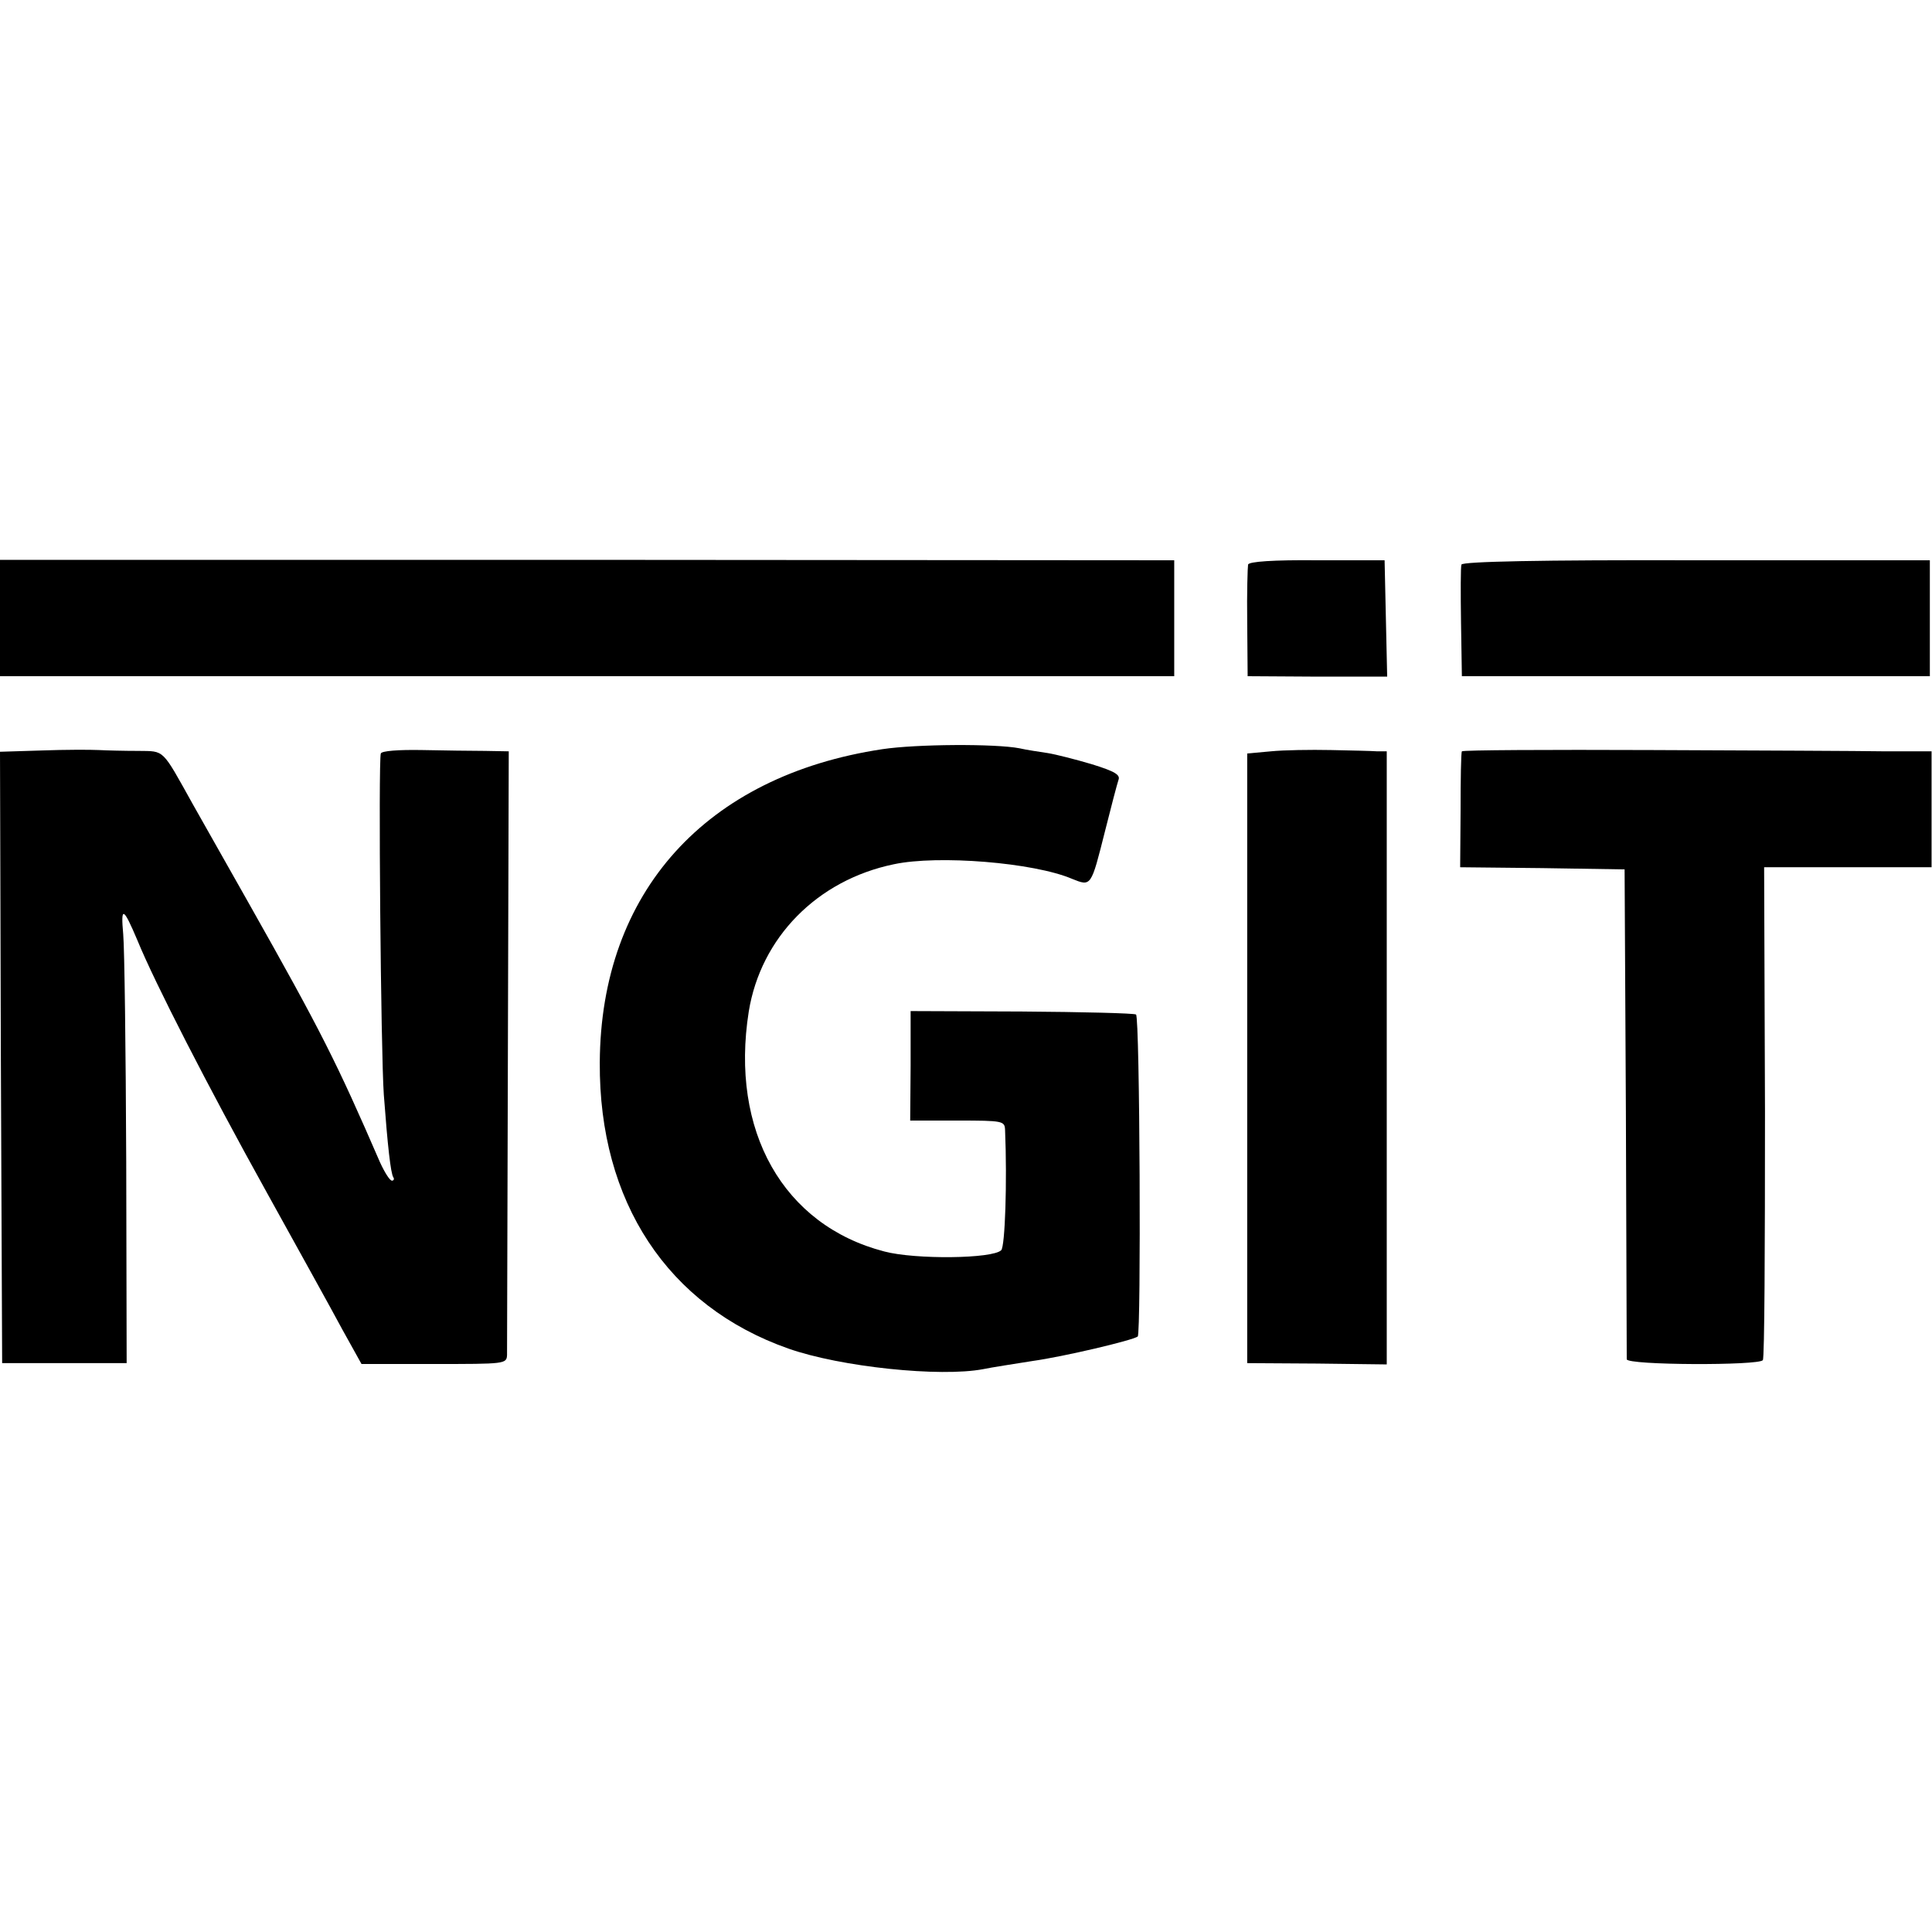
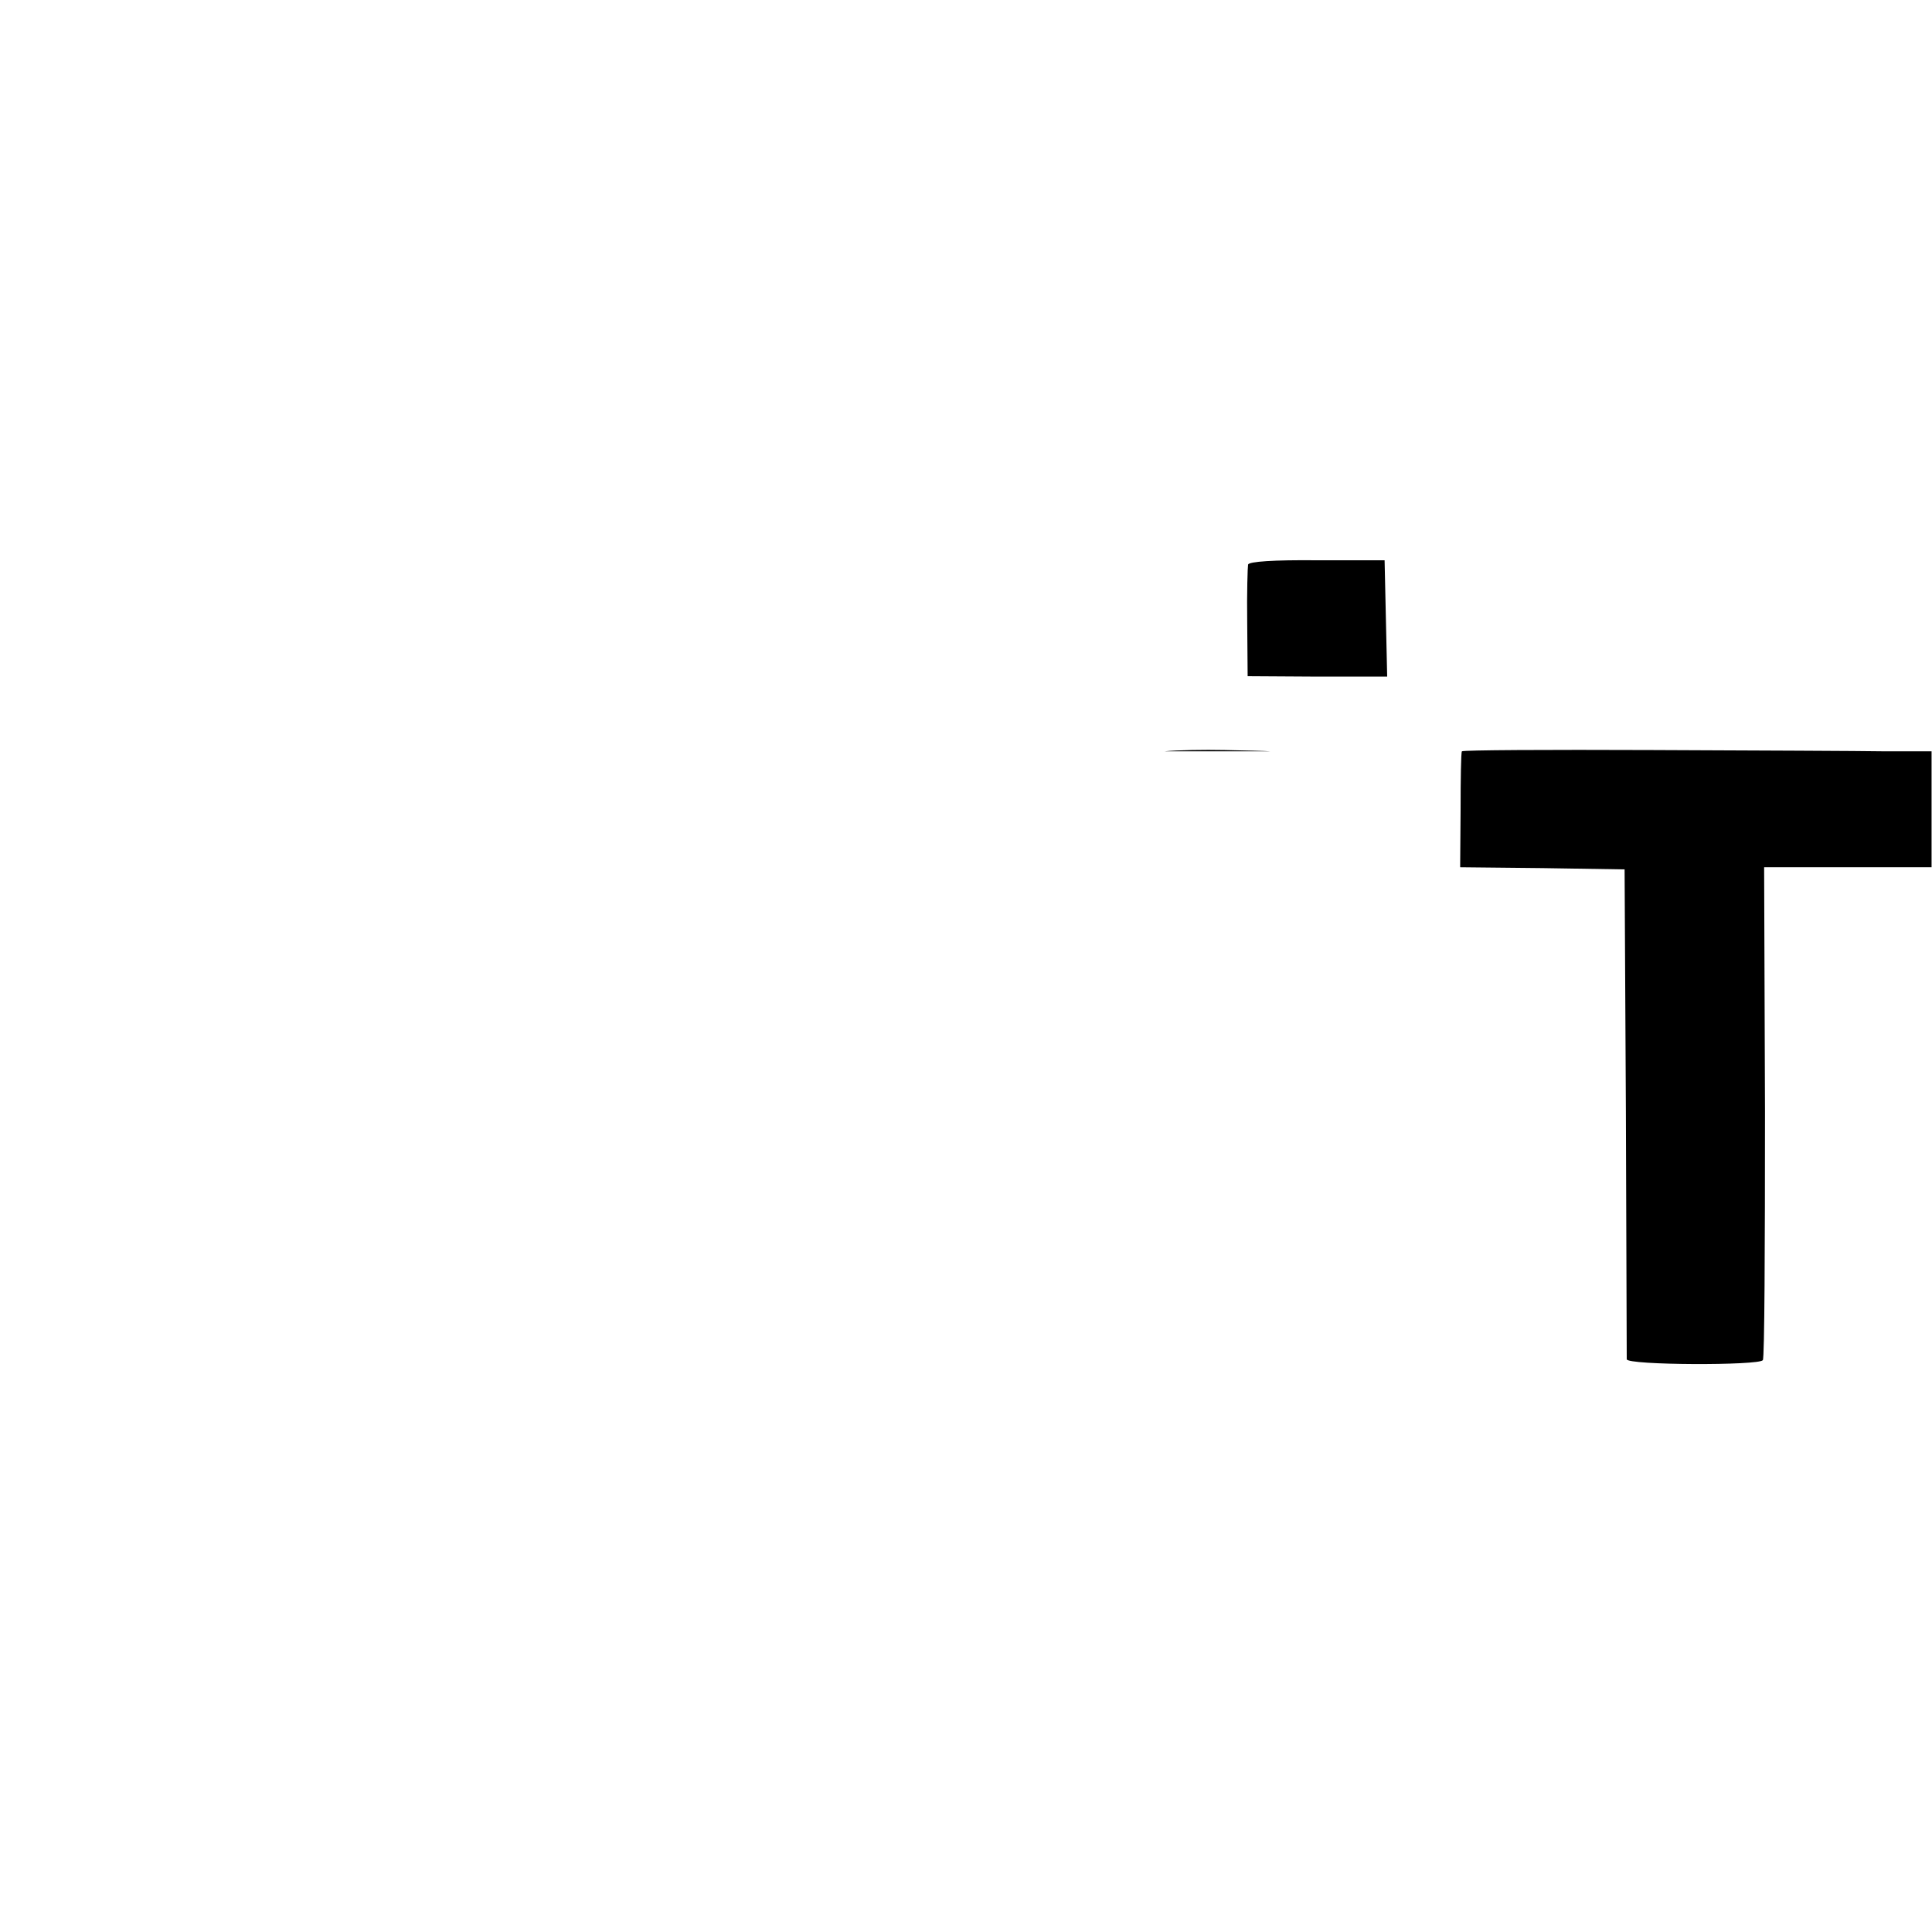
<svg xmlns="http://www.w3.org/2000/svg" version="1.0" width="450pt" height="450pt" viewBox="0 0 450 450" preserveAspectRatio="xMidYMid meet">
  <g transform="translate(0,450) scale(0.1,-0.1)" fill="#000000" stroke="none">
-     <path d="M0 3060 l0 -135 1367 0 1368 0 0 135 0 135 -1367 1 -1368 0 0 -136z" />
    <path d="M2907 3185 c-1 -5 -3 -66 -2 -135 l1 -125 162 -1 163 0 -3 135 -3 136 -157 0 c-102 1 -159 -3 -161 -10z" />
-     <path d="M3404 3185 c-2 -5 -2 -66 -1 -135 l2 -125 545 0 545 0 0 135 0 135 -544 0 c-365 1 -544 -3 -547 -10z" />
-     <path d="M2055 2755 c-411 -62 -656 -333 -658 -730 -2 -324 158 -567 439 -666 122 -43 354 -67 454 -48 19 4 71 12 115 19 72 10 233 48 245 57 8 7 5 745 -4 750 -4 3 -125 6 -267 7 l-258 1 0 -127 -1 -128 110 0 c107 0 110 -1 111 -22 5 -121 0 -271 -9 -280 -20 -20 -200 -22 -272 -3 -236 61 -360 281 -316 559 28 172 159 306 338 343 103 22 326 4 415 -34 45 -18 44 -19 77 112 14 56 28 109 31 118 5 12 -7 20 -62 37 -37 11 -84 23 -103 26 -19 3 -48 7 -65 11 -56 11 -240 10 -320 -2z" />
-     <path d="M97 2752 l-97 -3 2 -712 3 -712 145 0 145 0 -1 470 c-1 259 -4 496 -7 529 -6 66 0 64 33 -14 40 -98 164 -340 300 -585 73 -132 153 -276 177 -321 l45 -81 169 0 c165 0 169 0 170 21 0 12 1 333 2 714 l2 692 -55 1 c-30 0 -97 1 -147 2 -55 1 -94 -2 -96 -8 -6 -18 0 -697 7 -795 9 -121 16 -182 22 -192 3 -4 1 -8 -3 -8 -5 0 -17 19 -28 43 -101 233 -136 303 -306 604 -60 106 -118 209 -130 230 -73 131 -65 123 -127 124 -32 0 -73 1 -92 2 -19 1 -79 1 -133 -1z" />
-     <path d="M2960 2750 l-55 -5 0 -710 0 -710 163 -1 162 -2 0 714 0 714 -22 0 c-13 1 -61 2 -108 3 -47 1 -110 0 -140 -3z" />
+     <path d="M2960 2750 c-13 1 -61 2 -108 3 -47 1 -110 0 -140 -3z" />
    <path d="M3405 2750 c-2 -3 -3 -65 -3 -137 l-1 -133 192 -2 191 -3 3 -565 c1 -311 2 -570 2 -576 1 -14 309 -15 317 -2 4 5 5 266 5 579 l-2 569 195 0 195 0 0 135 0 135 -107 0 c-59 1 -304 2 -545 3 -242 1 -440 0 -442 -3z" />
  </g>
</svg>